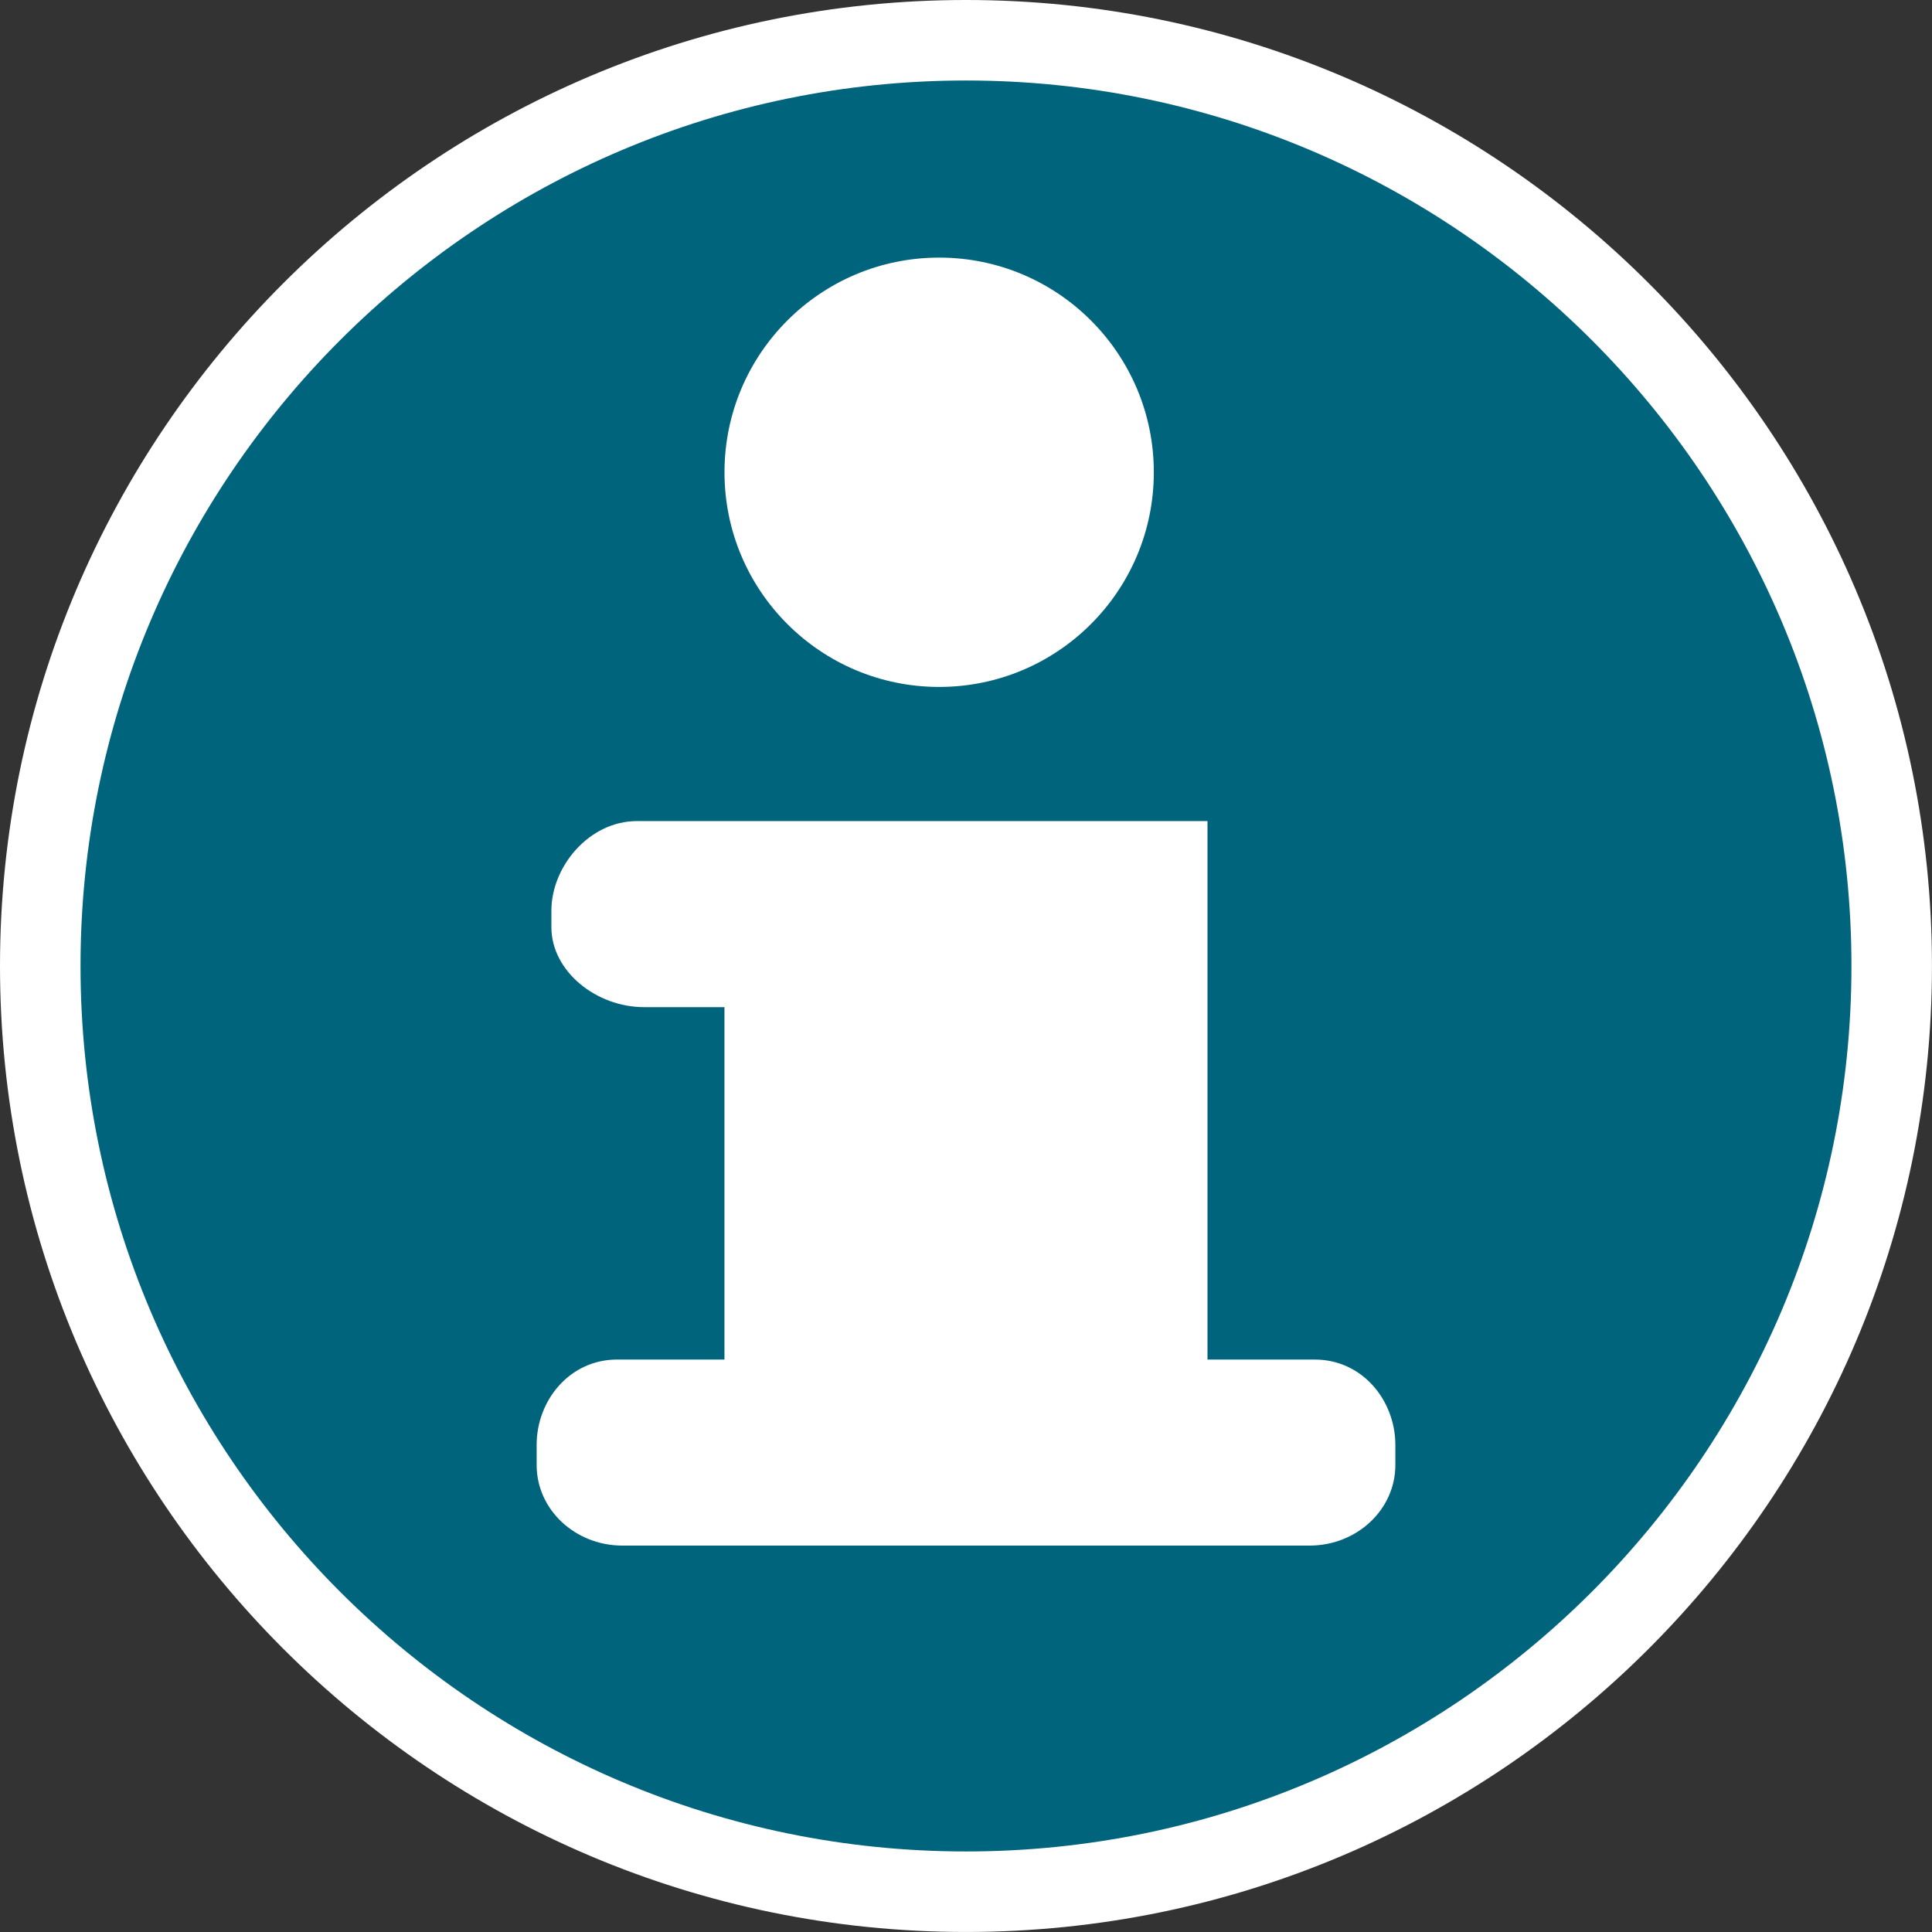
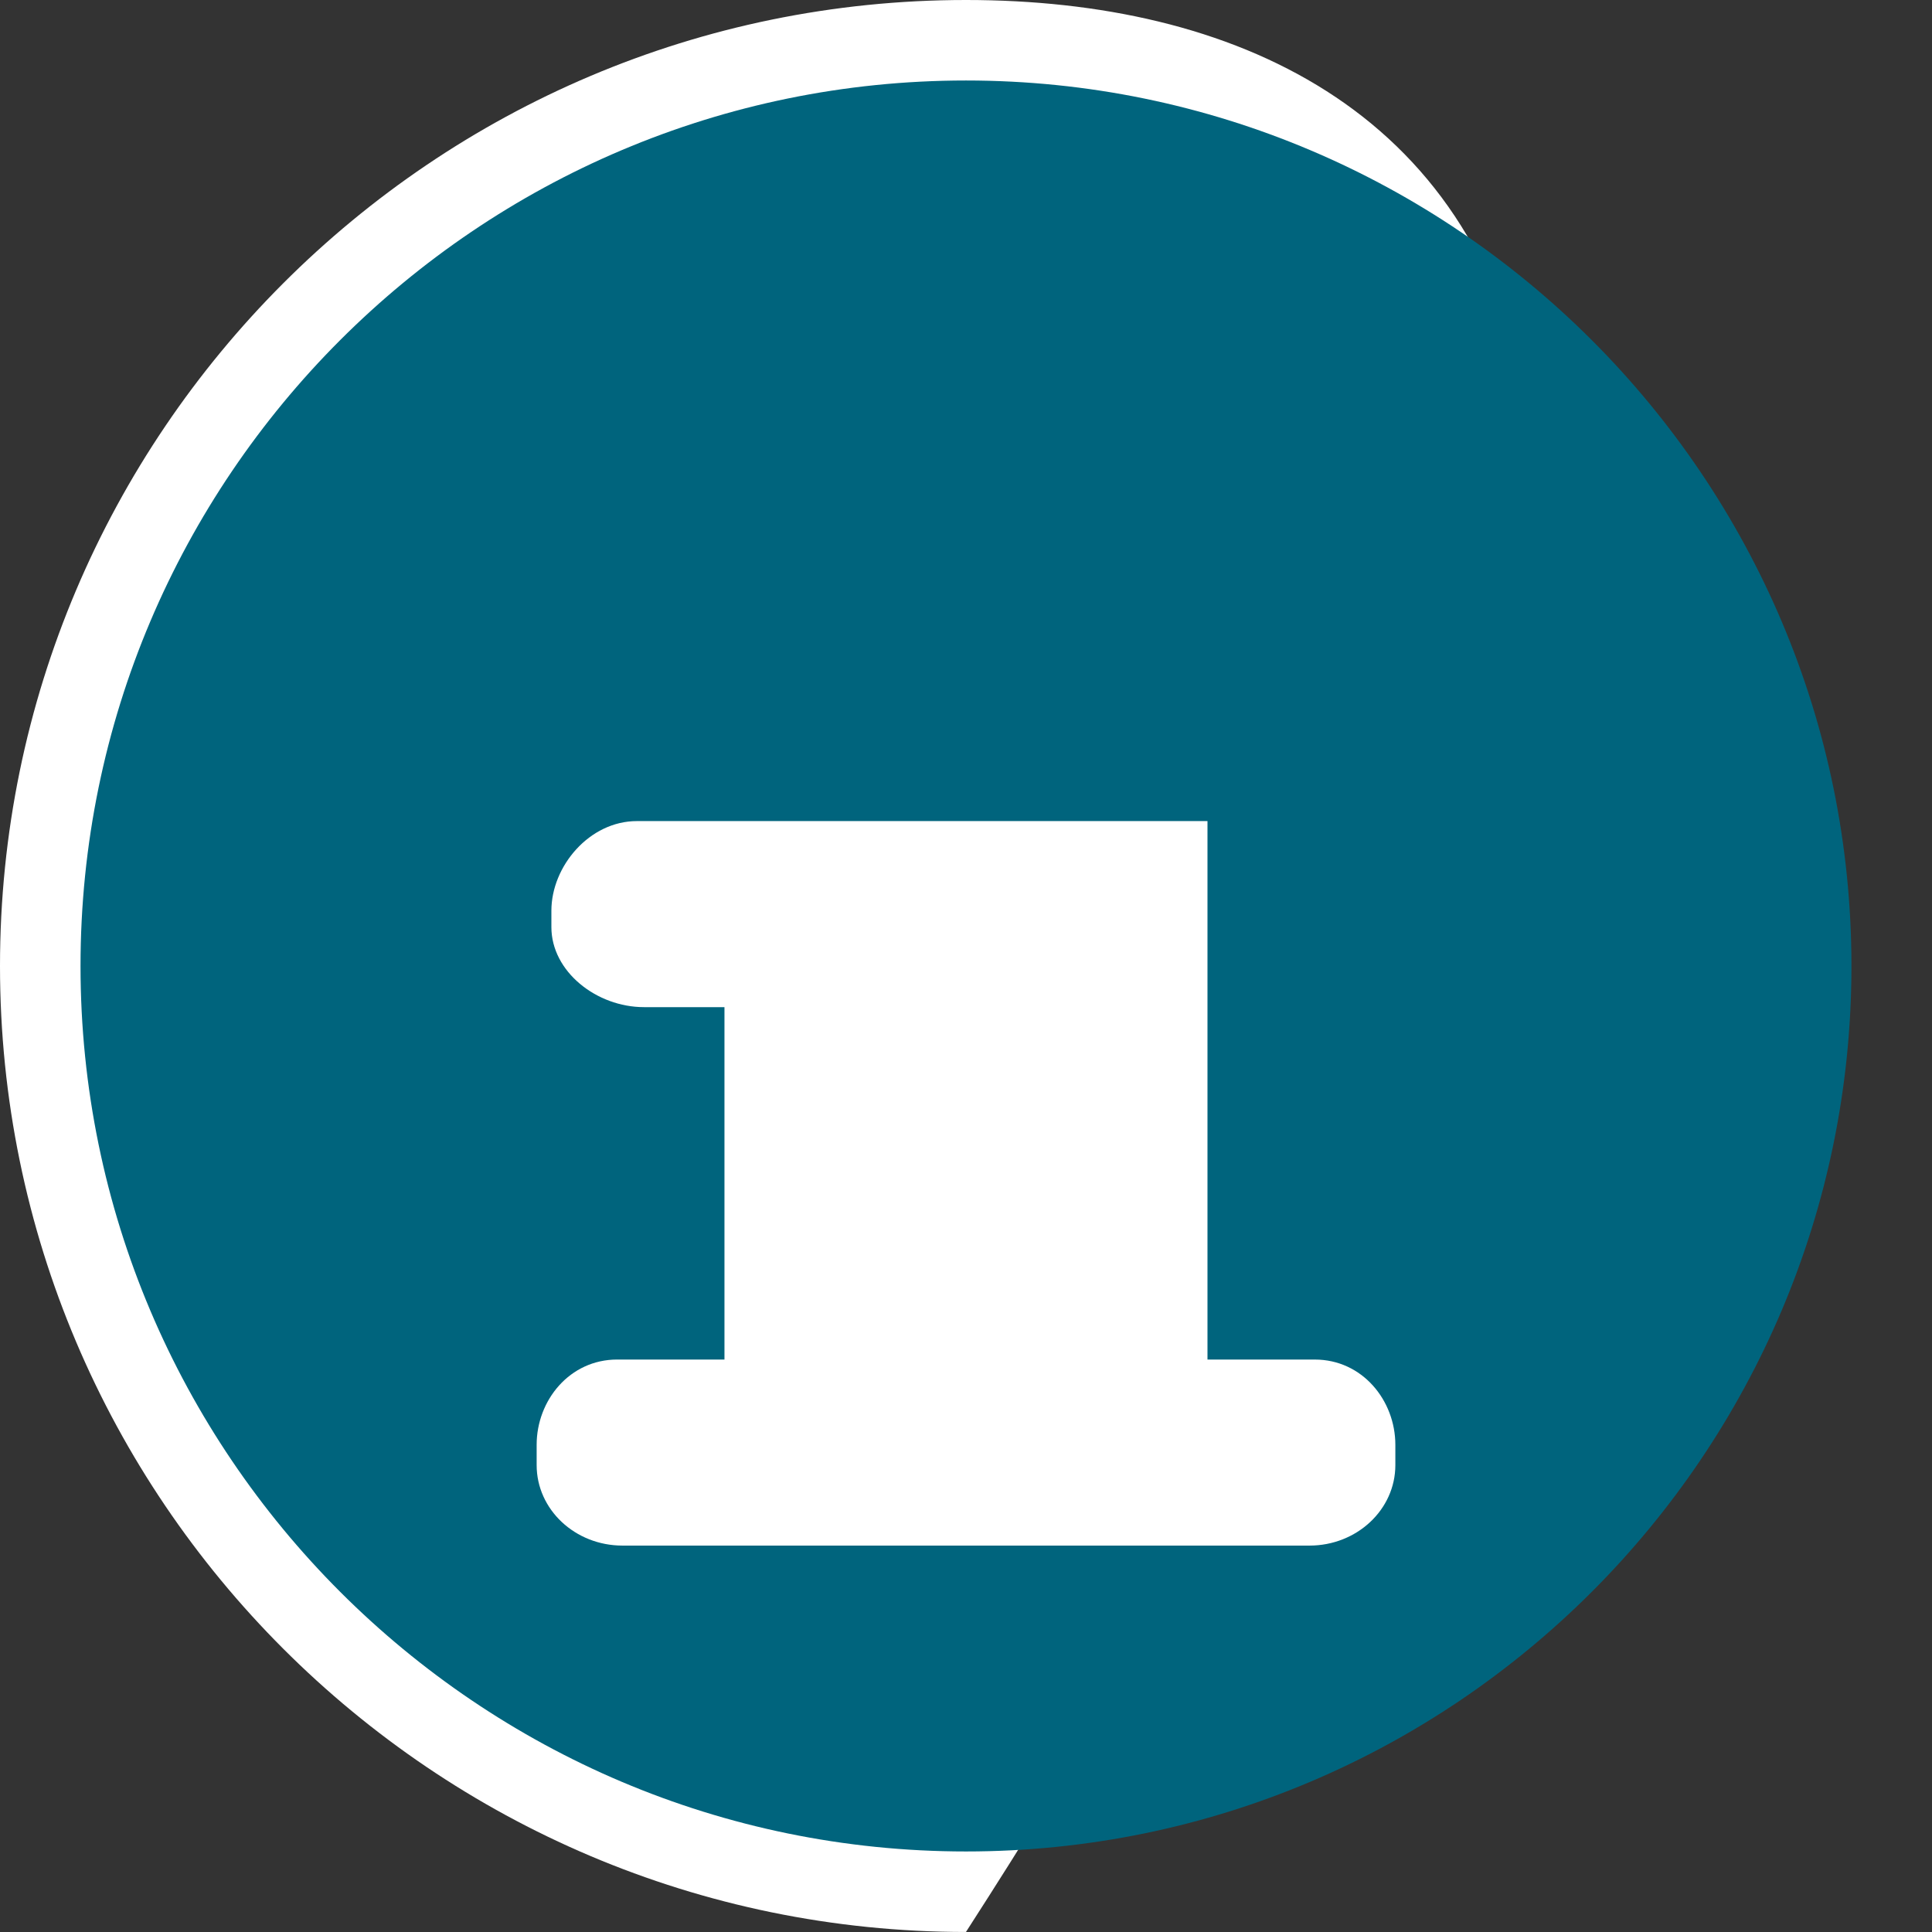
<svg xmlns="http://www.w3.org/2000/svg" version="1.1" id="Calque_1" x="0px" y="0px" width="136.063px" height="136.063px" viewBox="0 0 136.063 136.063" enable-background="new 0 0 136.063 136.063" xml:space="preserve">
  <rect x="0" y="0" width="136.063" height="136.063" fill="#333333" stroke="none" />
  <g id="Calque_1_2_">
    <g id="Calque_1_1_">
	</g>
    <g>
-       <path fill="#FFFFFF" d="M68.032,0C30.519,0,0,30.519,0,68.031c0,37.518,30.52,68.03,68.028,68.03    c37.516,0,68.032-30.518,68.032-68.03C136.066,30.519,105.545,0,68.032,0z" />
+       <path fill="#FFFFFF" d="M68.032,0C30.519,0,0,30.519,0,68.031c0,37.518,30.52,68.03,68.028,68.03    C136.066,30.519,105.545,0,68.032,0z" />
      <path fill="#00647D" d="M68.032,5.669c-34.392,0-62.361,27.978-62.361,62.361c0,34.39,27.975,62.361,62.361,62.361    c34.386,0,62.358-27.976,62.358-62.361C130.393,33.647,102.416,5.669,68.032,5.669z" />
    </g>
  </g>
  <g>
    <path fill="#FFFFFF" d="M92.598,95.748h-7.56V57.826H44.85c-3.339,0-6.018,3.181-6.018,6.313v1.154   c0,3.131,3.183,5.636,6.521,5.636h5.668v24.818h-7.558c-3.34,0-5.669,2.871-5.669,6.003v1.43c0,3.132,2.706,5.67,6.047,5.67H92.22   c3.341,0,6.049-2.538,6.049-5.67v-1.43C98.266,98.62,95.938,95.748,92.598,95.748z" />
-     <circle fill="#FFFFFF" cx="66.141" cy="33.26" r="15.118" />
  </g>
</svg>